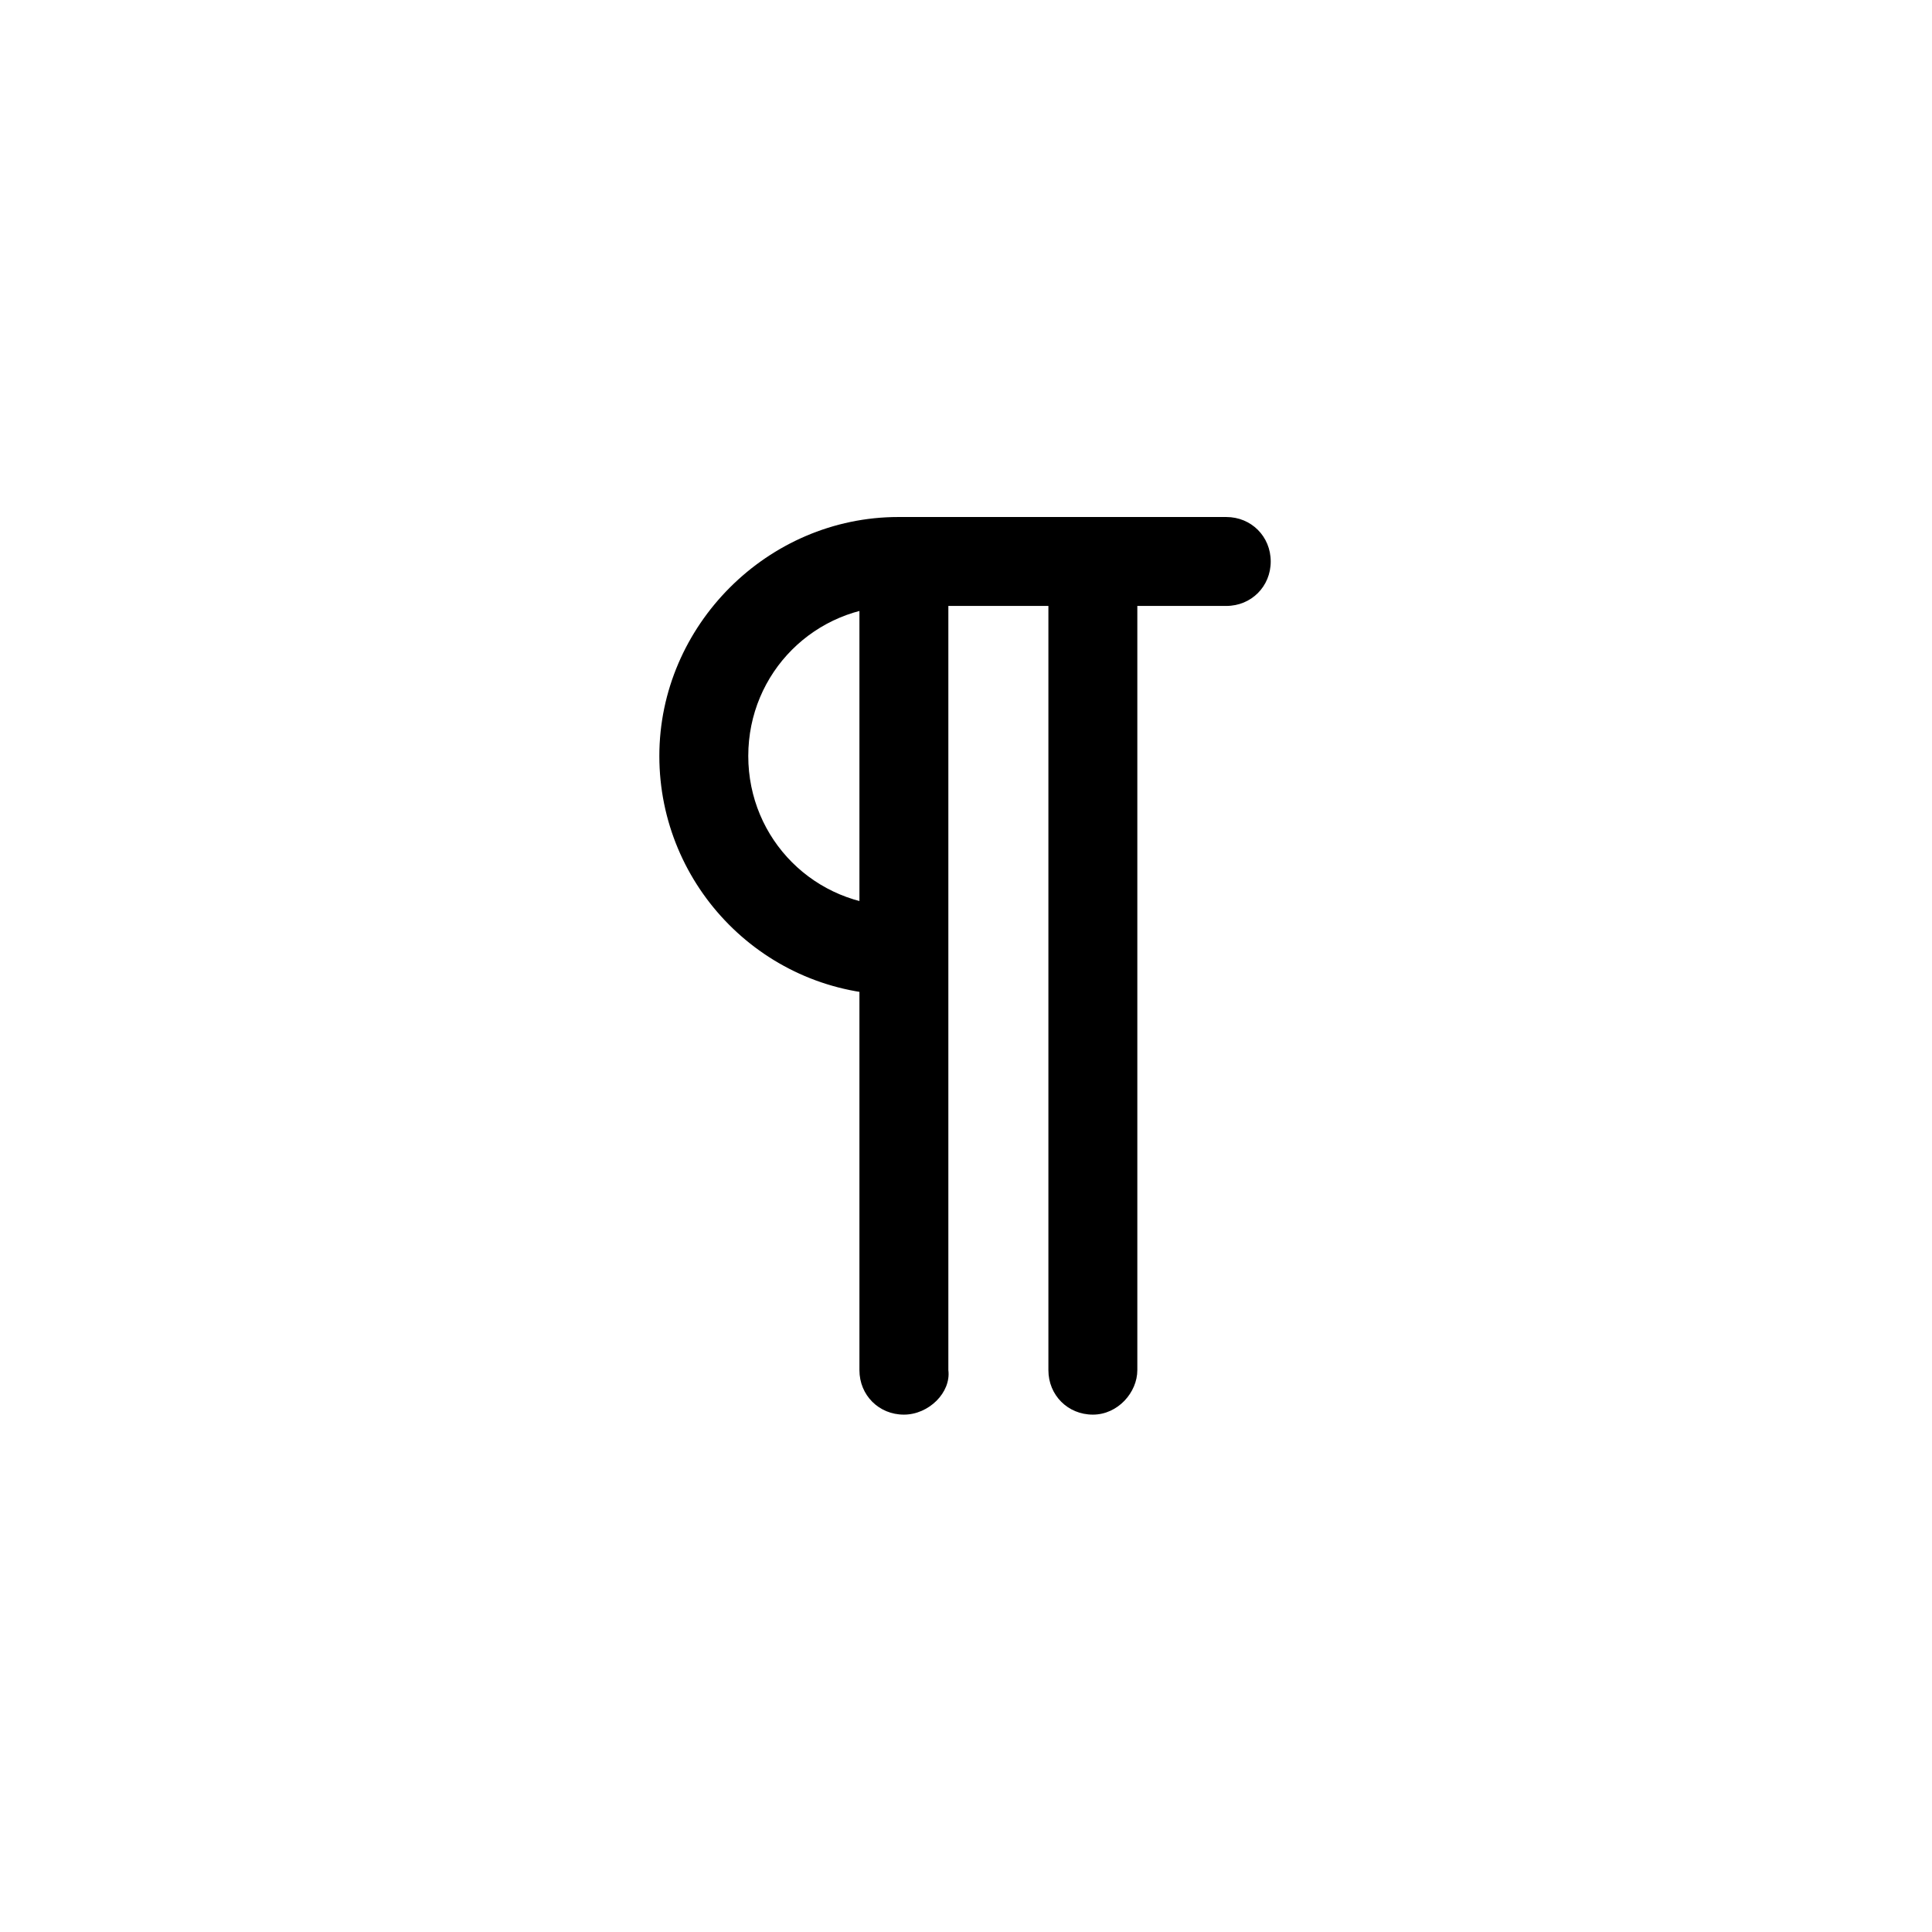
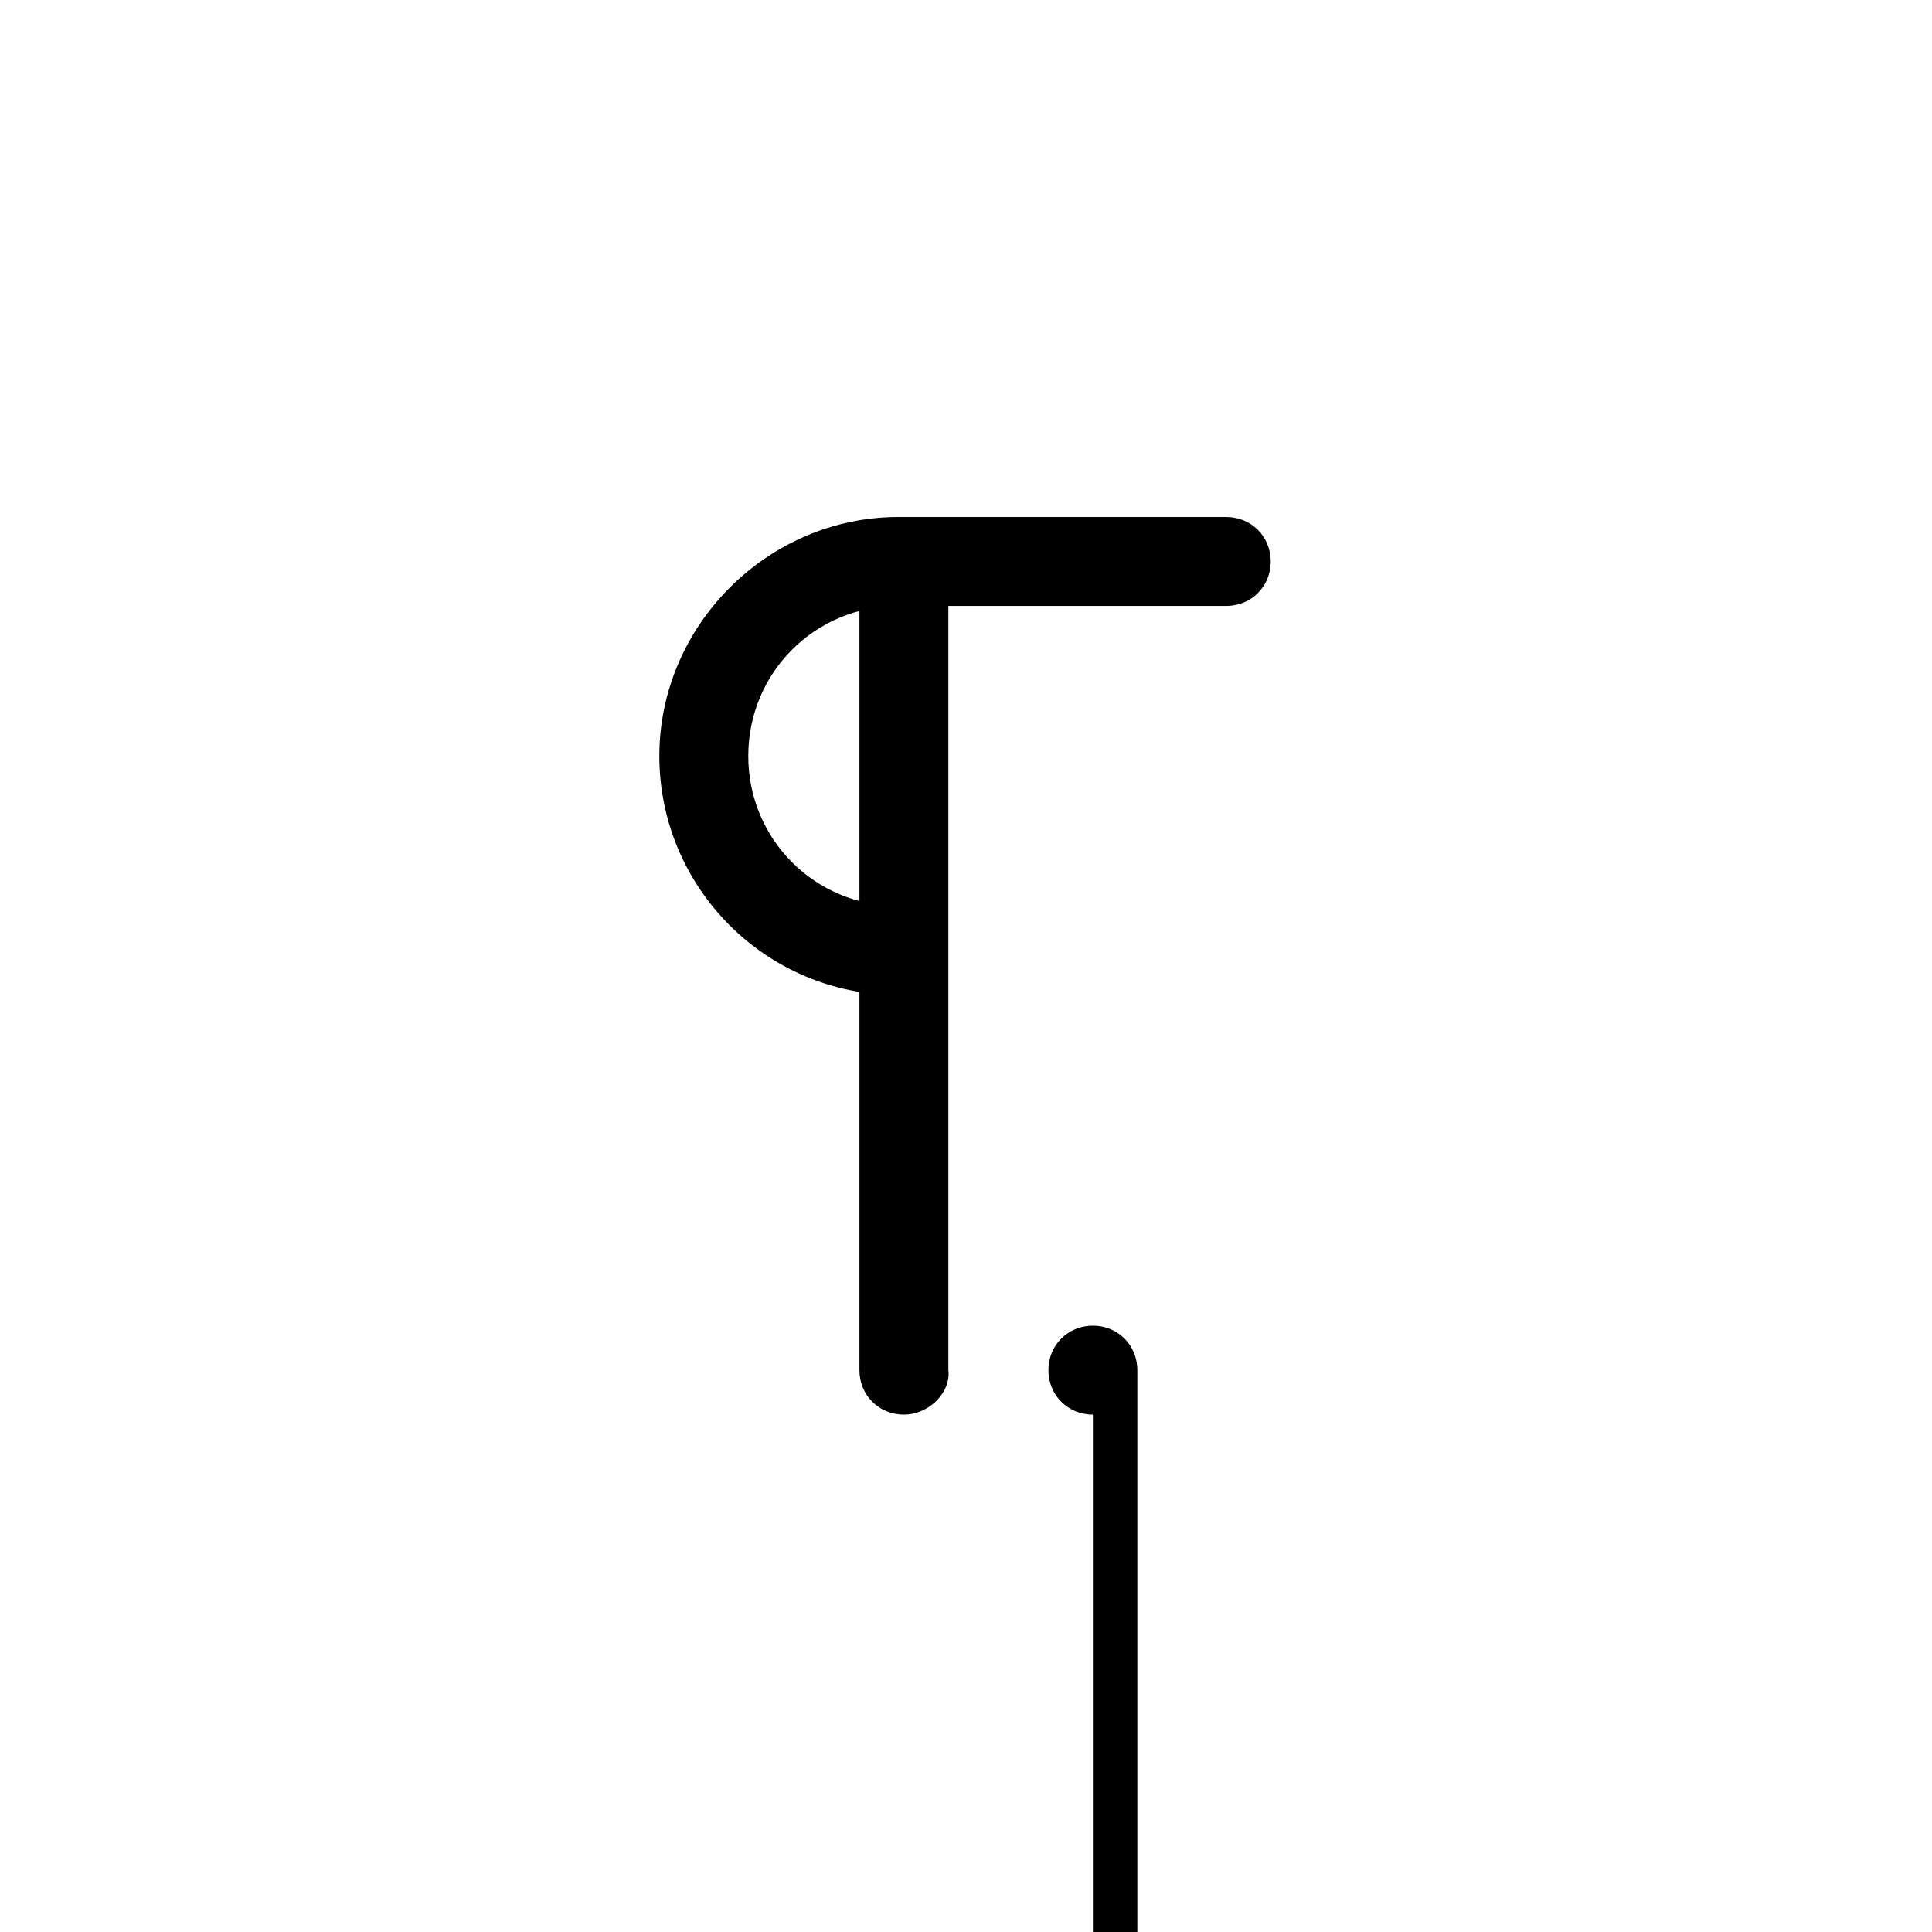
<svg xmlns="http://www.w3.org/2000/svg" width="500" height="500" viewBox="0 0 500 500">
  <g transform="translate(170.637,133.803)translate(79.112,116.151)rotate(0)translate(-79.112,-116.151) scale(7.192,7.192)" opacity="1">
    <defs class="defs" />
-     <path transform="translate(-39,-33.9)" d="M47.8,66.2c-0.9,0 -1.6,-0.7 -1.6,-1.6v-27.5c0,-0.9 0.7,-1.6 1.6,-1.6c0.9,0 1.6,0.7 1.6,1.6v27.5c0.1,0.8 -0.7,1.6 -1.6,1.6zM54.6,66.2c-0.9,0 -1.6,-0.7 -1.6,-1.6v-27.5c0,-0.9 0.7,-1.6 1.6,-1.6c0.9,0 1.6,0.7 1.6,1.6v27.5c0,0.8 -0.7,1.6 -1.6,1.6zM47.6,51.1c-4.8,0 -8.6,-3.9 -8.6,-8.6c0,-4.7 3.9,-8.6 8.6,-8.6h11.8c0.9,0 1.6,0.7 1.6,1.6c0,0.9 -0.7,1.6 -1.6,1.6h-11.8c-3,0 -5.4,2.4 -5.4,5.4c0,3 2.4,5.4 5.4,5.4c0.9,0 1.6,0.7 1.6,1.6c0,0.9 -0.7,1.6 -1.6,1.6z" fill="#000000" class="fill c1" />
+     <path transform="translate(-39,-33.9)" d="M47.8,66.2c-0.9,0 -1.6,-0.7 -1.6,-1.6v-27.5c0,-0.9 0.7,-1.6 1.6,-1.6c0.9,0 1.6,0.7 1.6,1.6v27.5c0.1,0.8 -0.7,1.6 -1.6,1.6zM54.6,66.2c-0.9,0 -1.6,-0.7 -1.6,-1.6c0,-0.9 0.7,-1.6 1.6,-1.6c0.9,0 1.6,0.7 1.6,1.6v27.5c0,0.8 -0.7,1.6 -1.6,1.6zM47.6,51.1c-4.8,0 -8.6,-3.9 -8.6,-8.6c0,-4.7 3.9,-8.6 8.6,-8.6h11.8c0.9,0 1.6,0.7 1.6,1.6c0,0.9 -0.7,1.6 -1.6,1.6h-11.8c-3,0 -5.4,2.4 -5.4,5.4c0,3 2.4,5.4 5.4,5.4c0.9,0 1.6,0.7 1.6,1.6c0,0.9 -0.7,1.6 -1.6,1.6z" fill="#000000" class="fill c1" />
  </g>
</svg>